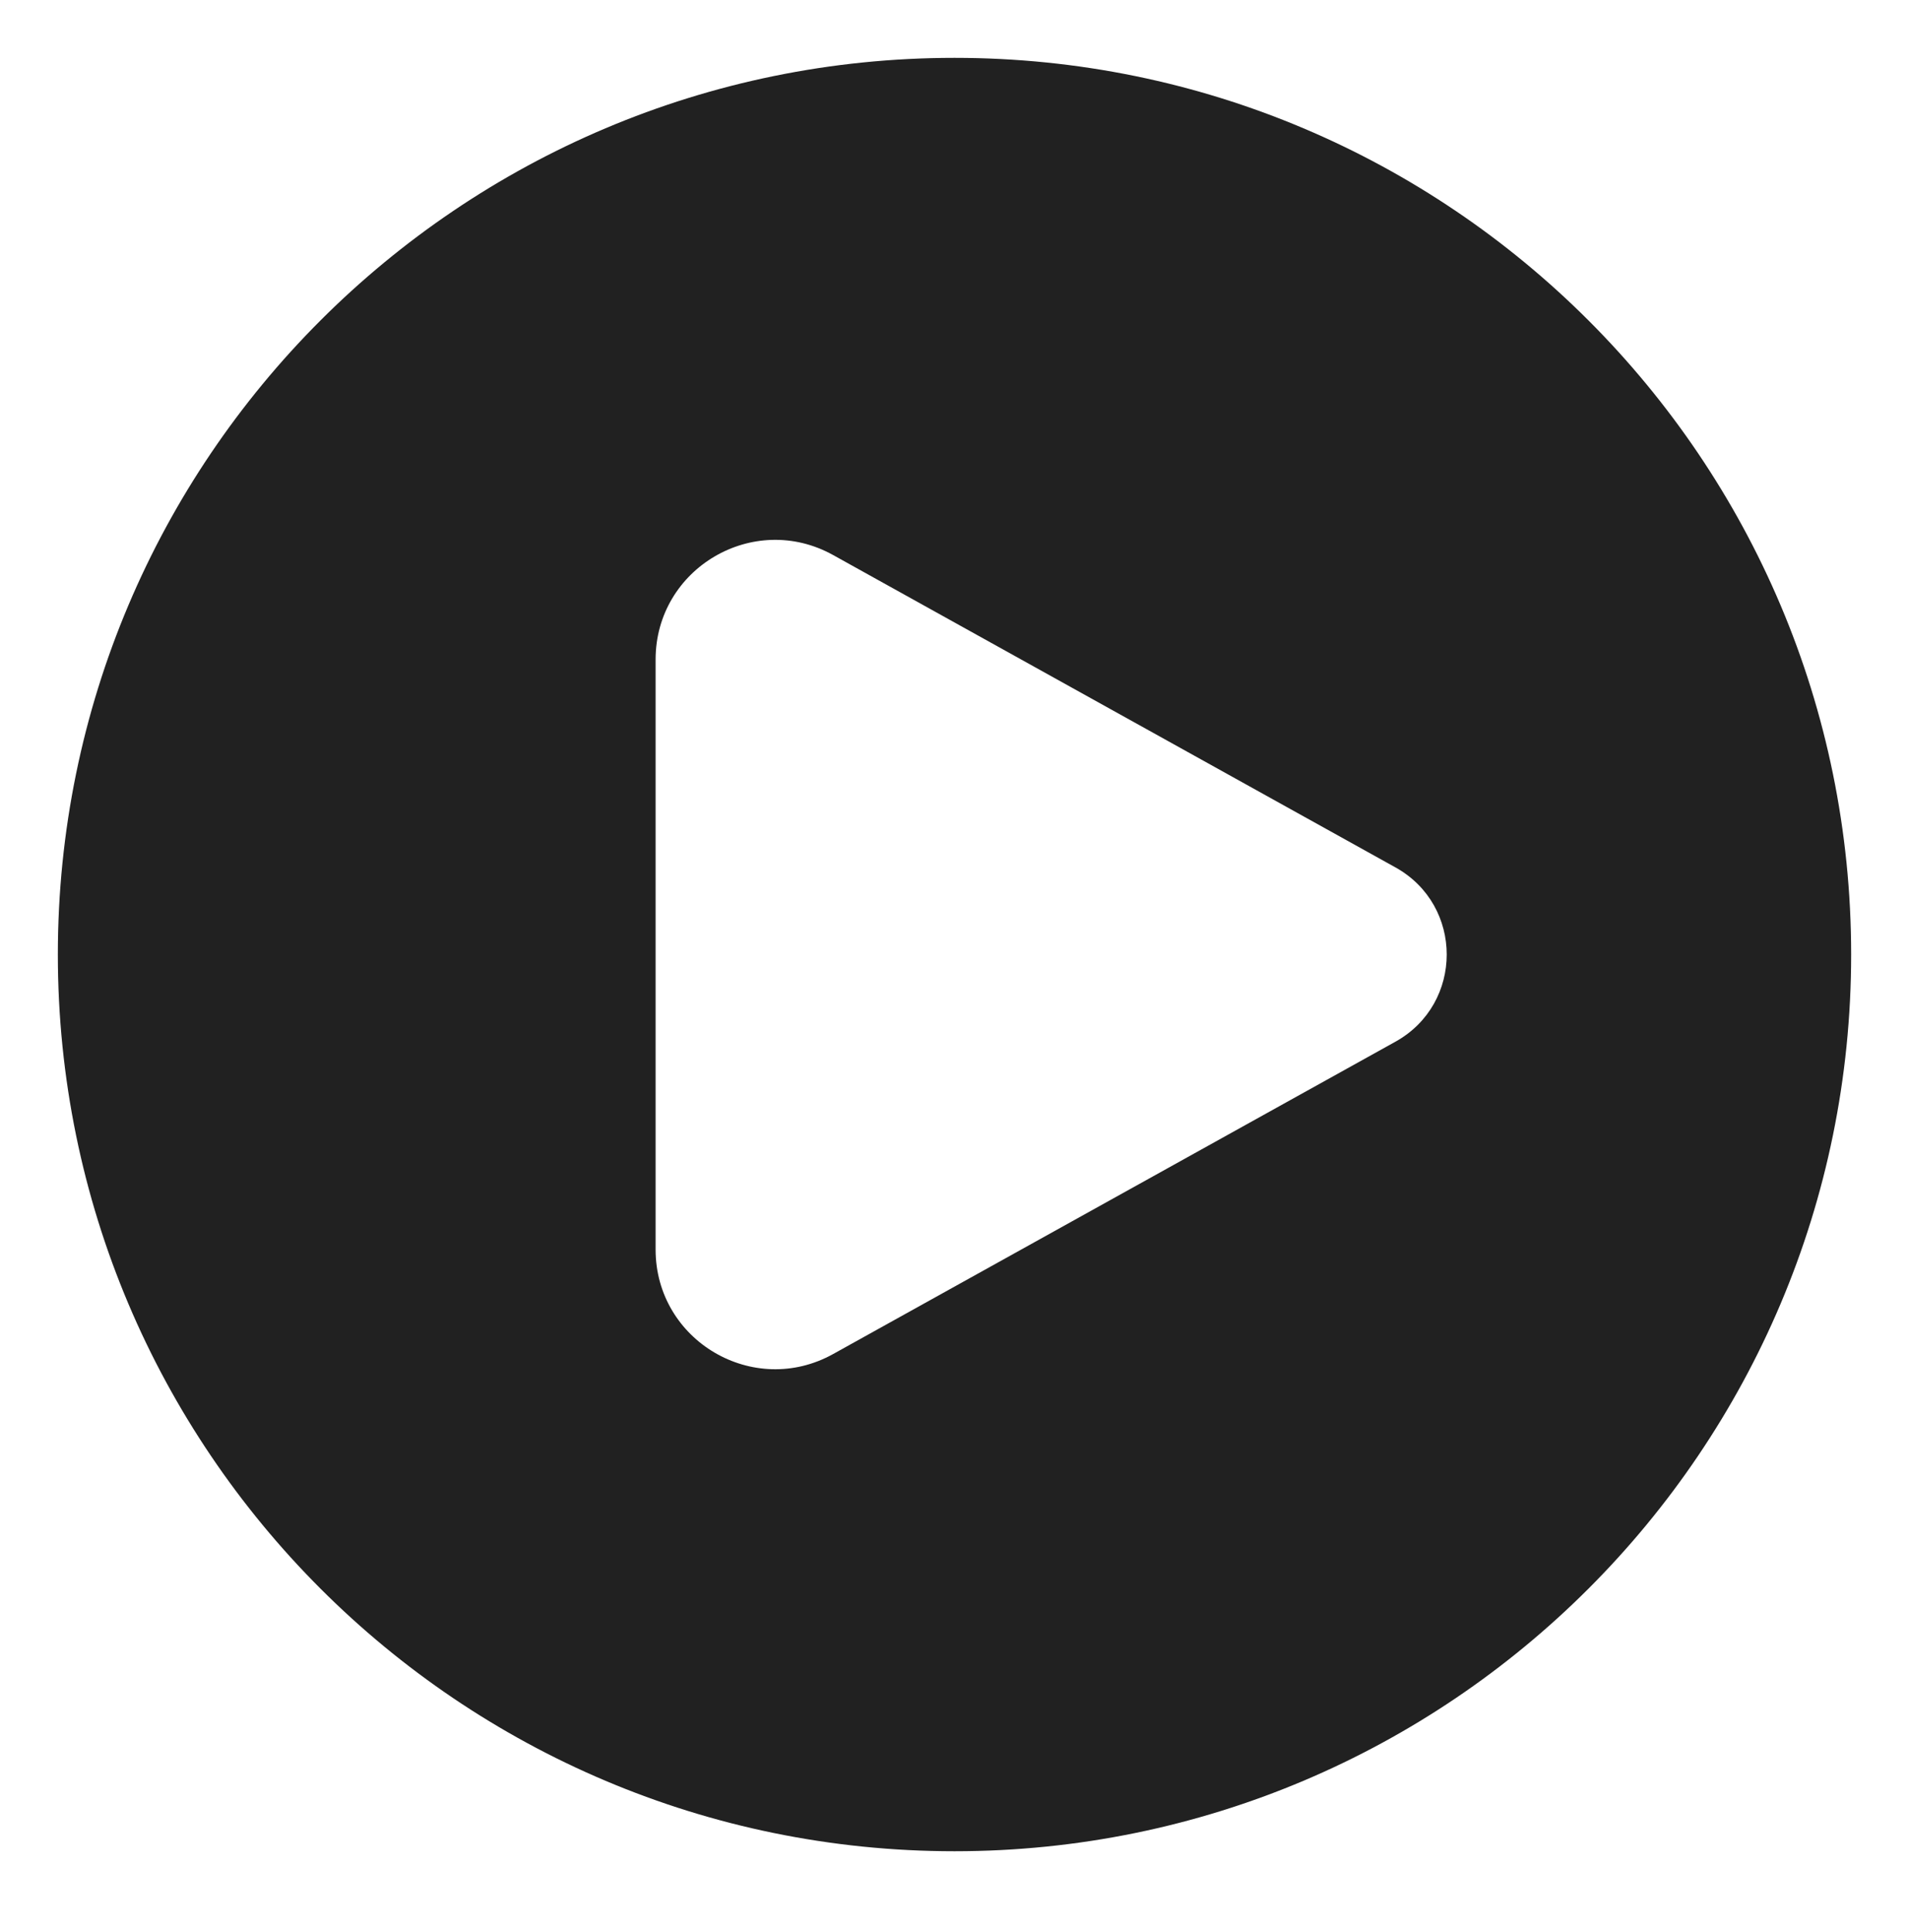
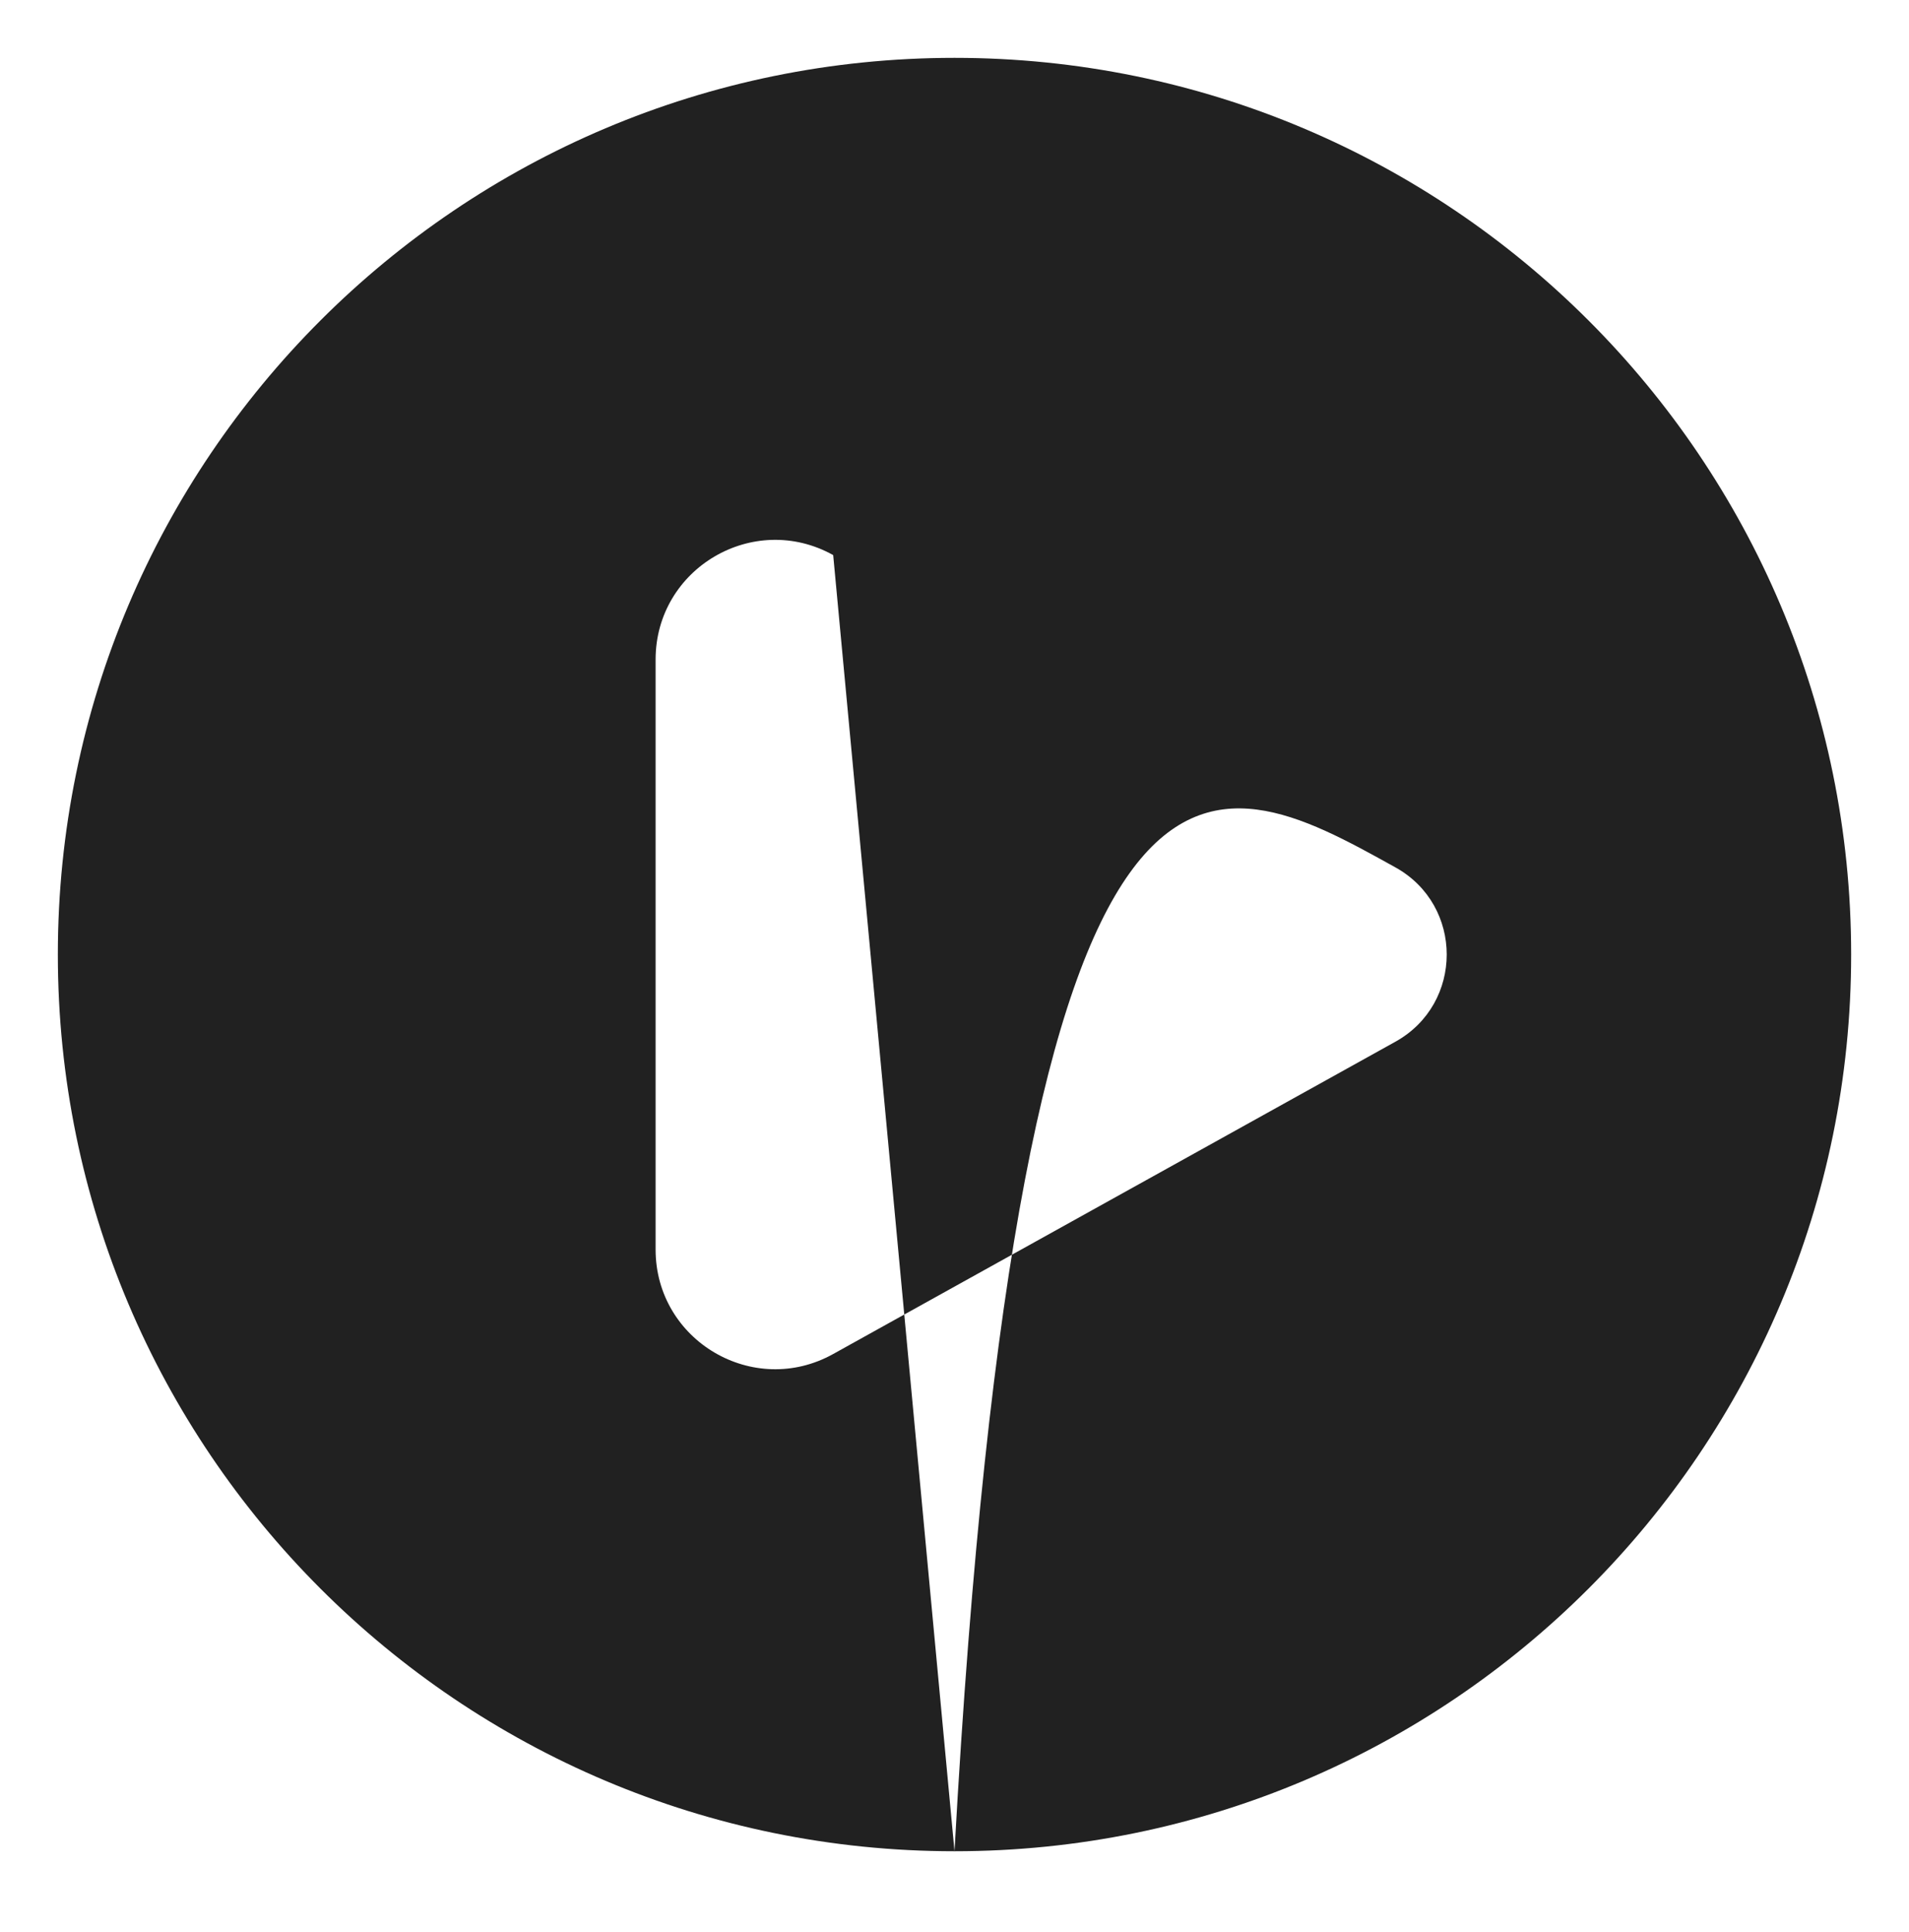
<svg xmlns="http://www.w3.org/2000/svg" viewBox="0 0 33.00 33.39" data-guides="{&quot;vertical&quot;:[],&quot;horizontal&quot;:[]}">
  <defs />
-   <path fill="#212121" stroke="none" fill-opacity="1" stroke-width="1" stroke-opacity="1" fill-rule="evenodd" id="tSvg5e2f4a1fe9" title="Path 6" d="M16.5 32C25.06 32 32 25.061 32 16.5C32 7.939 25.06 1 16.5 1C7.939 1 1 7.939 1 16.5C1 25.061 7.939 32 16.5 32ZM14.403 9.595C17.643 11.394 20.883 13.194 24.123 14.994C25.304 15.65 25.304 17.349 24.123 18.006C20.883 19.805 17.643 21.605 14.403 23.405C13.026 24.171 11.333 23.175 11.333 21.599C11.333 18.2 11.333 14.8 11.333 11.401C11.333 9.825 13.026 8.829 14.403 9.595Z" style="" />
+   <path fill="#212121" stroke="none" fill-opacity="1" stroke-width="1" stroke-opacity="1" fill-rule="evenodd" id="tSvg5e2f4a1fe9" title="Path 6" d="M16.5 32C25.06 32 32 25.061 32 16.5C32 7.939 25.06 1 16.5 1C7.939 1 1 7.939 1 16.5C1 25.061 7.939 32 16.5 32ZC17.643 11.394 20.883 13.194 24.123 14.994C25.304 15.65 25.304 17.349 24.123 18.006C20.883 19.805 17.643 21.605 14.403 23.405C13.026 24.171 11.333 23.175 11.333 21.599C11.333 18.2 11.333 14.8 11.333 11.401C11.333 9.825 13.026 8.829 14.403 9.595Z" style="" />
</svg>